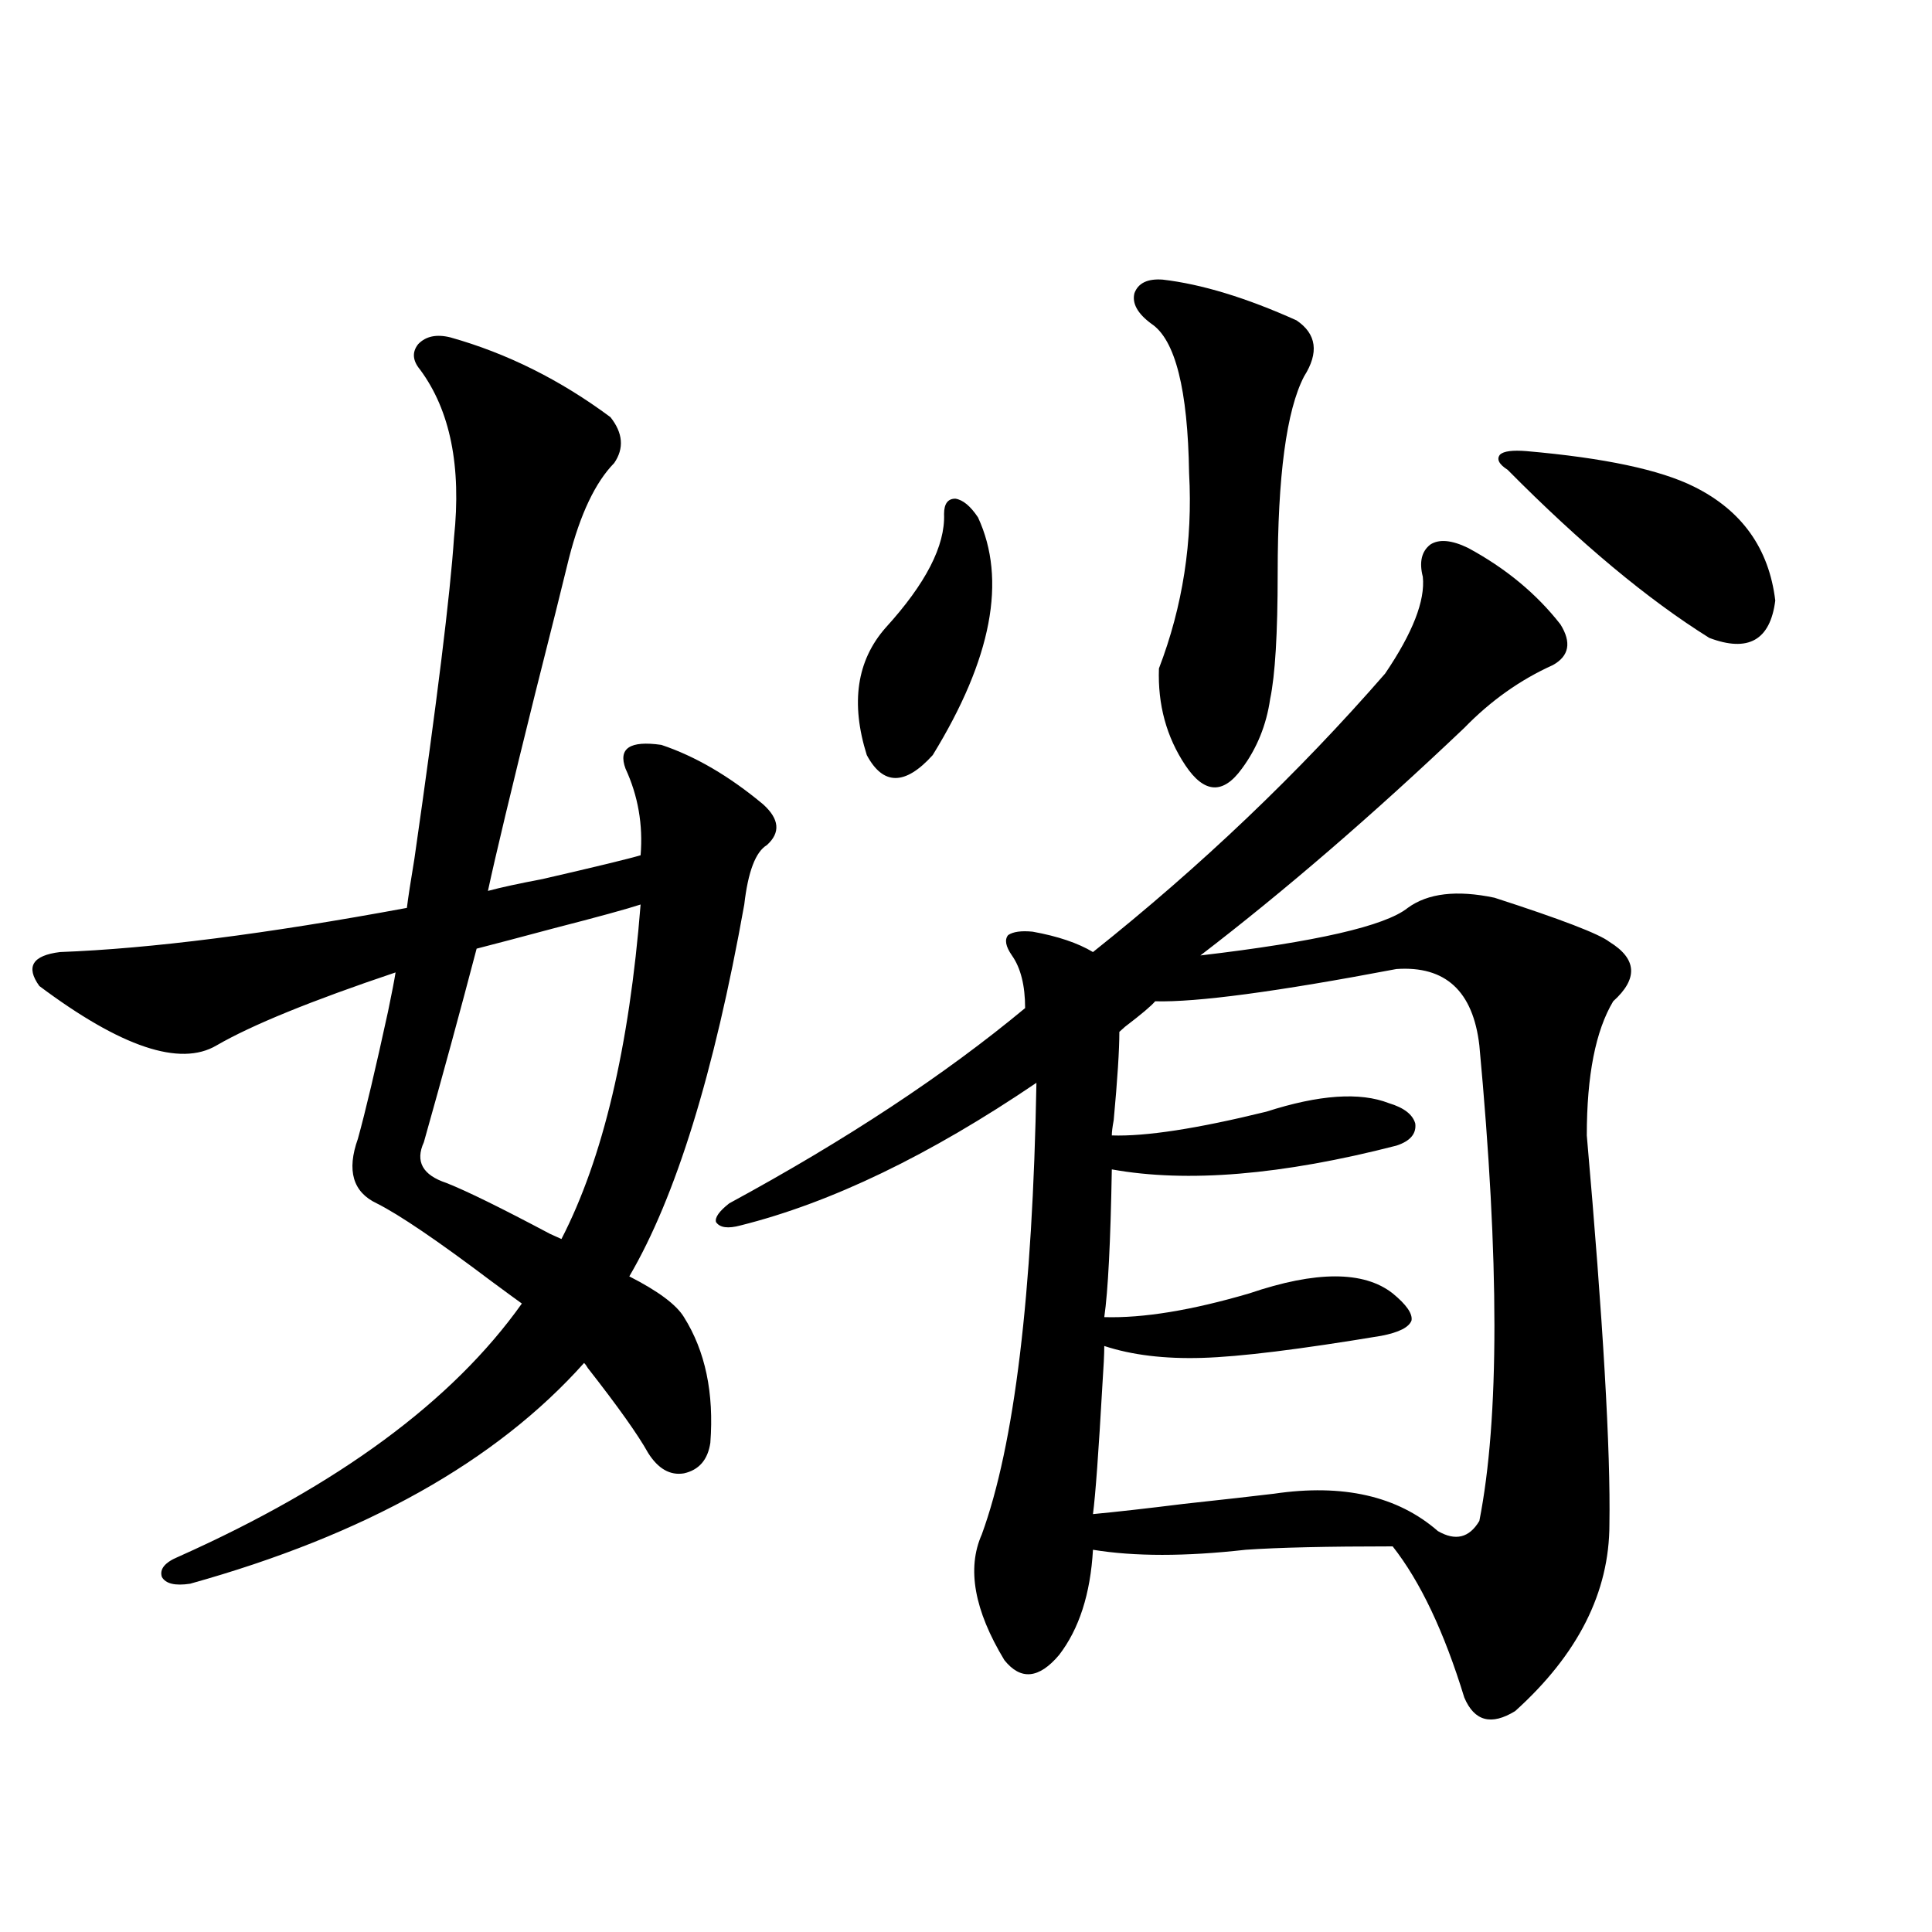
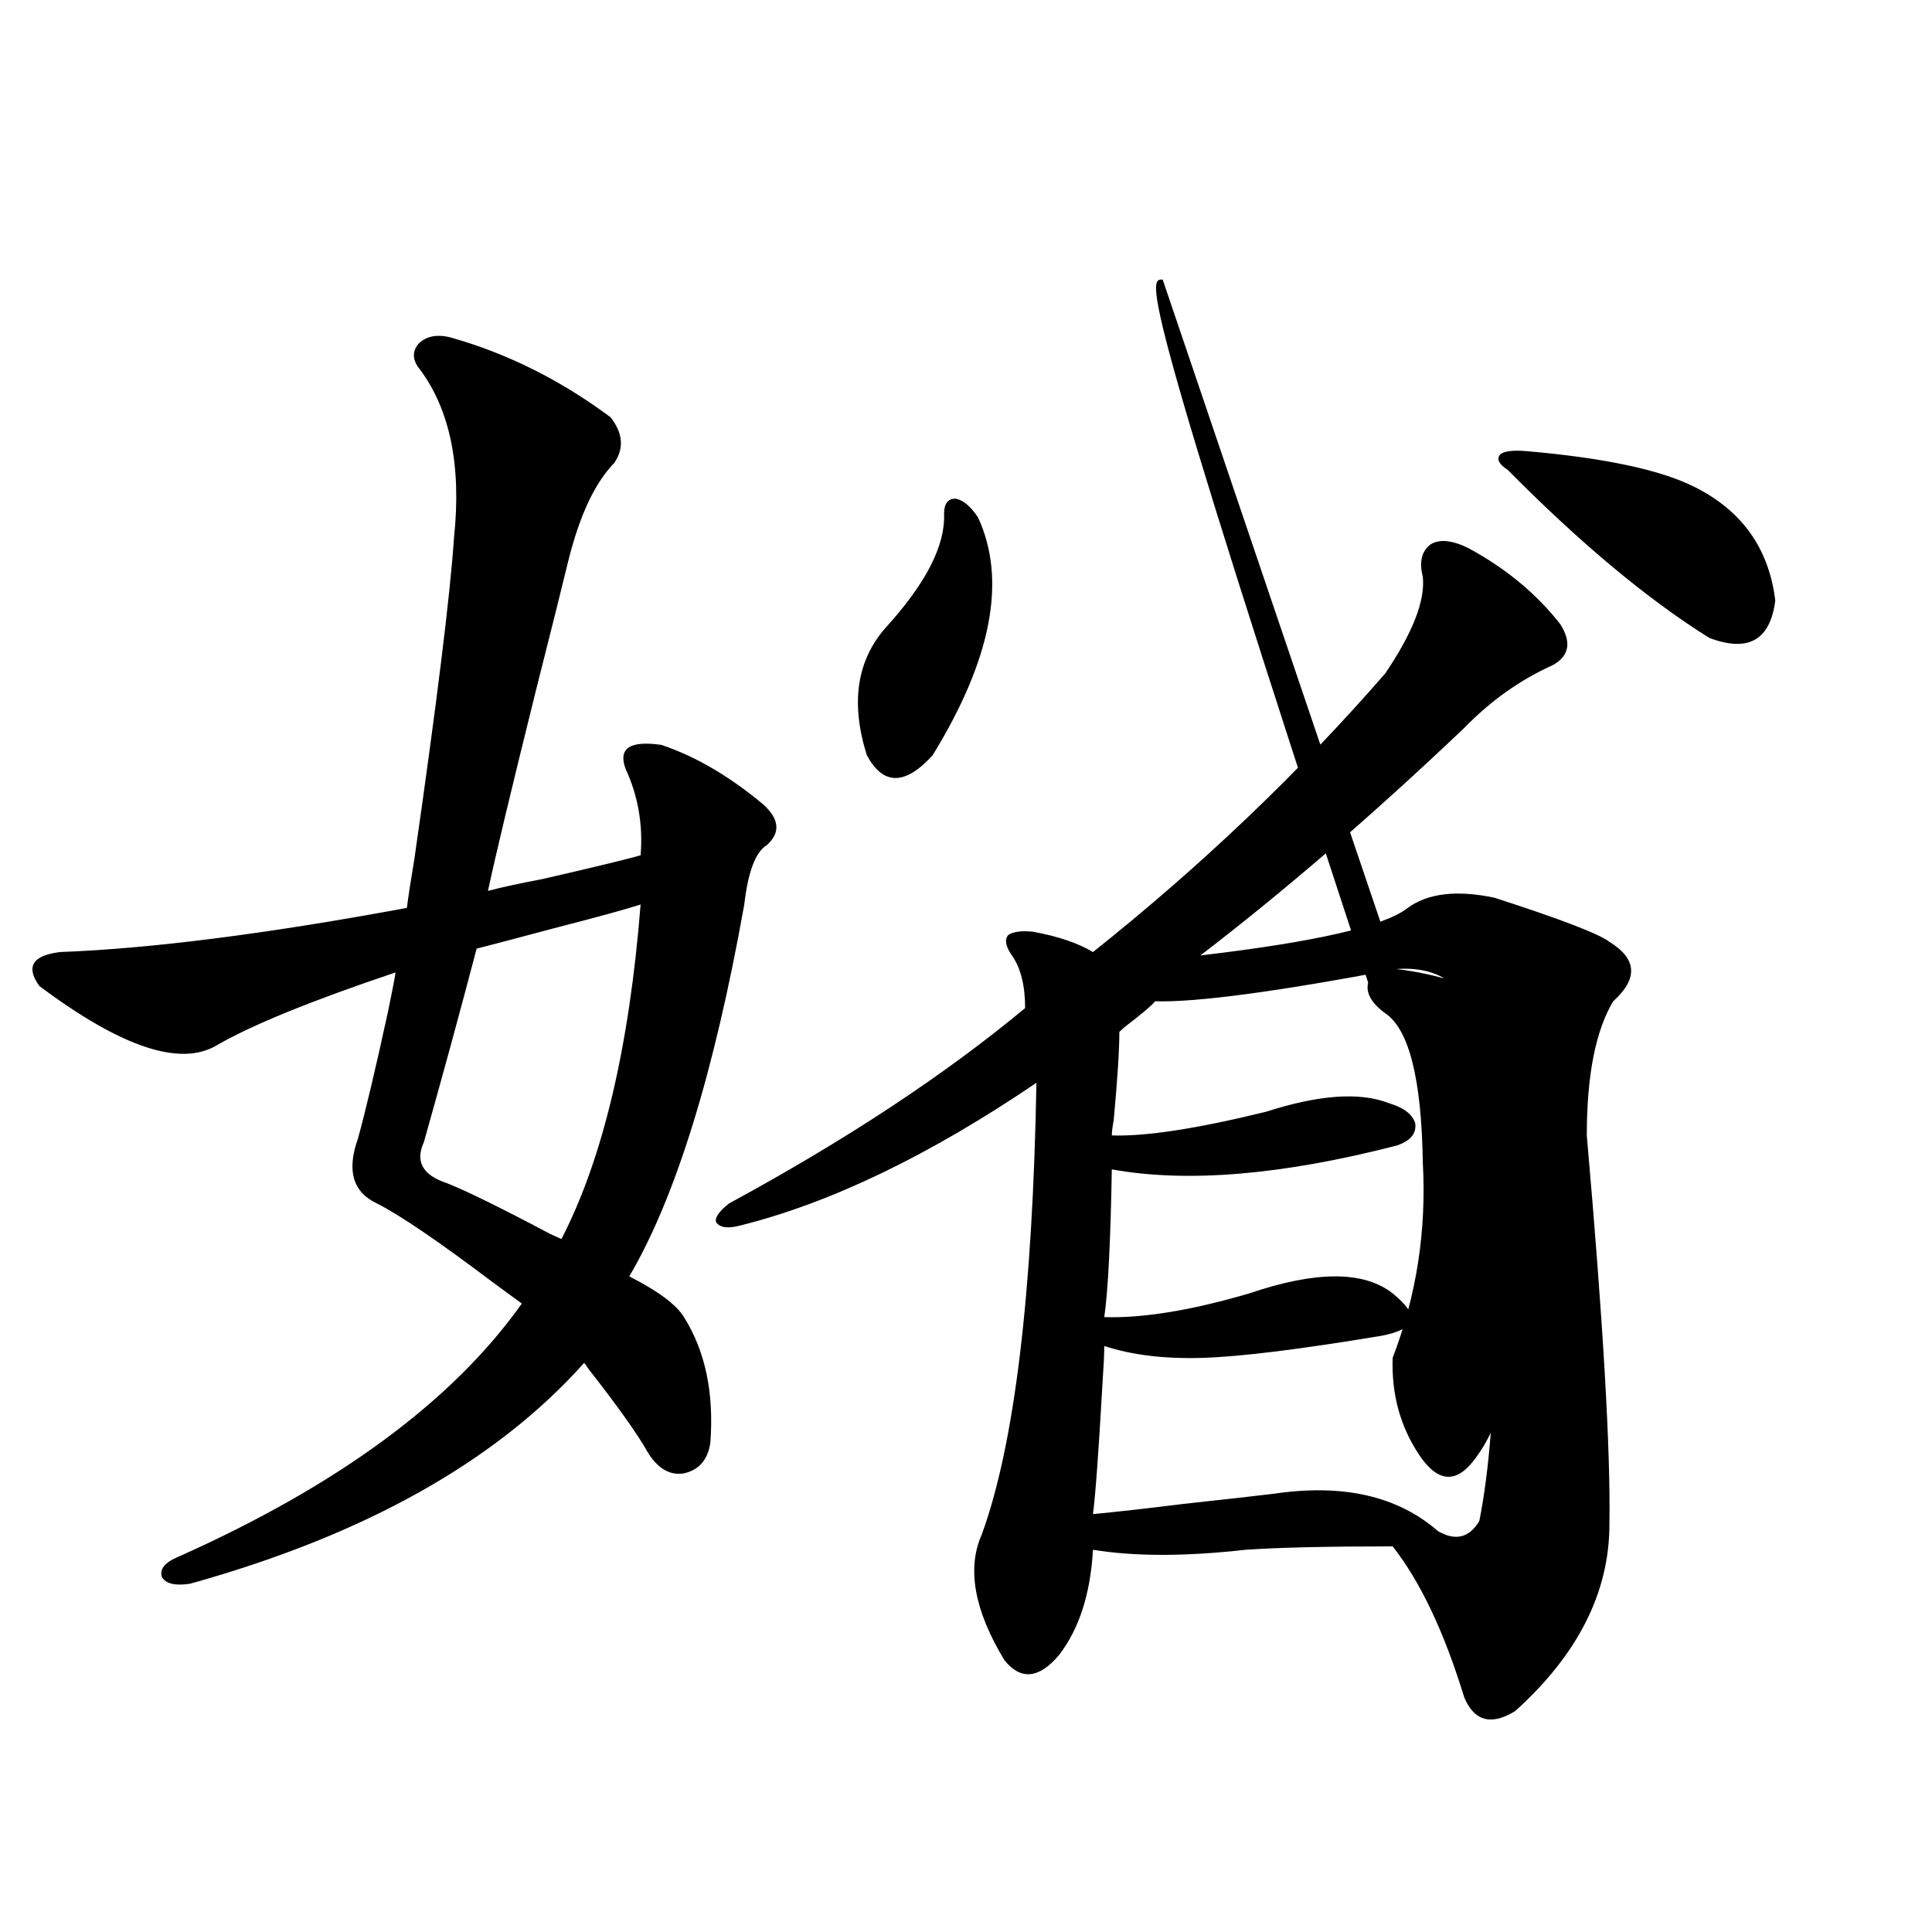
<svg xmlns="http://www.w3.org/2000/svg" version="1.1" id="图层_1" x="0px" y="0px" width="1000px" height="1000px" viewBox="0 0 1000 1000" enable-background="new 0 0 1000 1000" xml:space="preserve">
-   <path d="M233.043,174.613c29.268,8.213,56.904,21.973,82.925,41.309c6.494,8.213,7.149,16.123,1.951,23.73  c-9.756,9.971-17.561,26.367-23.414,49.219c-3.262,13.486-9.115,36.914-17.561,70.313c-12.362,49.81-20.487,83.799-24.39,101.953  c6.494-1.758,15.93-3.804,28.292-6.152c27.957-6.44,44.877-10.547,50.73-12.305c1.296-15.82-1.311-30.762-7.805-44.824  c-3.902-10.547,2.271-14.639,18.536-12.305c17.561,5.864,35.121,16.123,52.682,30.762c8.445,7.622,9.101,14.653,1.951,21.094  c-5.854,3.516-9.756,13.774-11.707,30.762c-15.609,87.314-35.456,151.475-59.511,192.48c14.954,7.622,24.39,14.653,28.292,21.094  c11.052,17.578,15.609,39.263,13.658,65.039c-1.311,8.789-5.854,14.063-13.658,15.82c-7.164,1.182-13.338-2.334-18.536-10.547  c-5.213-9.365-15.609-24.019-31.219-43.945c-0.655-1.167-1.311-2.046-1.951-2.637c-45.532,50.977-113.503,89.072-203.897,114.258  c-7.805,1.182-12.683,0-14.634-3.516c-1.311-4.092,1.616-7.607,8.78-10.547c82.59-36.914,141.78-80.557,177.557-130.957  c-3.262-2.334-8.46-6.152-15.609-11.426c-27.972-21.094-47.804-34.565-59.511-40.43c-12.362-5.85-15.609-16.987-9.756-33.398  c3.902-14.063,9.101-36.035,15.609-65.918c1.951-9.365,3.247-16.108,3.902-20.215c-43.581,14.653-74.479,27.246-92.681,37.793  c-18.871,11.138-49.435,0.879-91.705-30.762c-7.164-9.956-3.582-15.82,10.731-17.578c46.828-1.758,106.659-9.365,179.508-22.852  c0.641-5.273,1.951-13.76,3.902-25.488c11.707-81.436,18.536-136.807,20.487-166.113c3.902-36.914-1.951-65.918-17.561-87.012  c-3.902-4.683-4.237-9.077-0.976-13.184C220.36,174.037,225.879,172.855,233.043,174.613z M331.577,468.168  c-7.164,2.349-22.118,6.455-44.877,12.305c-17.561,4.697-30.898,8.213-39.999,10.547c-8.46,32.231-17.561,65.63-27.316,100.195  c-4.558,9.971-0.655,17.002,11.707,21.094c10.396,4.106,28.292,12.896,53.657,26.367c2.592,1.182,4.543,2.061,5.854,2.637  C312.065,599.716,325.724,541.996,331.577,468.168z M759.859,283.598c19.512,10.547,35.441,23.73,47.804,39.551  c5.854,9.38,4.543,16.411-3.902,21.094c-16.92,7.622-32.194,18.457-45.853,32.52c-47.483,45.127-93.016,84.375-136.582,117.773  c59.831-7.031,95.607-15.229,107.314-24.609c10.396-7.607,25.365-9.365,44.877-5.273c34.466,11.138,54.298,18.76,59.511,22.852  c14.299,8.789,14.954,19.048,1.951,30.762c-9.115,15.244-13.658,38.384-13.658,69.434c8.445,96.104,12.348,163.188,11.707,201.27  c0,35.156-16.265,67.374-48.779,96.68c-12.362,7.608-21.143,5.273-26.341-7.031c-10.411-33.988-22.773-60.054-37.072-78.223  c-33.825,0-59.19,0.591-76.096,1.758c-31.219,3.516-57.56,3.516-79.022,0c-1.311,22.852-7.164,41.007-17.561,54.492  c-10.411,12.305-19.847,13.184-28.292,2.637c-15.609-25.79-19.512-47.461-11.707-65.039  c16.905-46.279,26.341-124.214,28.292-233.789c-55.288,37.505-106.339,62.114-153.167,73.828  c-6.509,1.758-10.731,1.182-12.683-1.758c-0.655-2.334,1.616-5.562,6.829-9.668c60.486-32.808,111.537-66.494,153.167-101.074  c0-11.714-2.286-20.791-6.829-27.246c-3.262-4.683-3.902-8.198-1.951-10.547c2.592-1.758,6.829-2.334,12.683-1.758  c13.003,2.349,23.414,5.864,31.219,10.547c55.929-44.521,106.339-92.573,151.216-144.141c14.299-21.094,20.808-37.793,19.512-50.098  c-1.951-7.607-0.655-13.184,3.902-16.699C744.891,278.915,751.399,279.506,759.859,283.598z M488.646,266.02  c0-5.273,1.951-7.91,5.854-7.91c3.902,0.591,7.805,3.818,11.707,9.668c14.954,32.231,7.149,73.252-23.414,123.047  c-14.313,15.82-25.7,15.82-34.146,0c-8.46-26.943-5.213-48.916,9.756-65.918C479.211,302.055,489.287,282.431,488.646,266.02z   M722.787,501.566c-61.797,11.729-103.412,17.29-124.875,16.699c-1.951,2.349-7.164,6.743-15.609,13.184  c-1.311,1.182-2.286,2.061-2.927,2.637c0,9.38-0.976,24.609-2.927,45.703c-0.655,3.516-0.976,6.152-0.976,7.91  c17.561,0.591,44.222-3.516,79.998-12.305c27.316-8.789,48.444-10.244,63.413-4.395c7.805,2.349,12.348,5.864,13.658,10.547  c0.641,5.273-2.606,9.092-9.756,11.426c-59.19,15.244-108.29,19.336-147.313,12.305c-0.655,37.505-1.951,62.993-3.902,76.465  c20.152,0.591,45.197-3.516,75.12-12.305c34.466-11.714,59.176-11.714,74.145,0c7.149,5.864,10.396,10.547,9.756,14.063  c-1.311,3.516-6.509,6.152-15.609,7.91c-42.285,7.031-73.169,10.85-92.681,11.426c-19.512,0.591-36.432-1.455-50.73-6.152  c0,4.106-0.335,10.85-0.976,20.215c-1.951,34.58-3.582,56.841-4.878,66.797c12.348-1.167,27.957-2.925,46.828-5.273  c21.463-2.334,37.072-4.092,46.828-5.273c35.762-5.273,64.054,1.182,84.876,19.336c9.101,5.273,16.25,3.516,21.463-5.273  c10.396-52.734,10.396-134.761,0-246.094C762.451,512.992,748.152,499.809,722.787,501.566z M601.814,144.73  c20.152,2.349,43.246,9.38,69.267,21.094c10.396,7.031,11.707,16.699,3.902,29.004c-9.115,17.578-13.658,51.567-13.658,101.953  c0,31.064-1.311,52.734-3.902,65.039c-1.951,13.486-6.829,25.488-14.634,36.035c-9.756,13.486-19.512,12.896-29.268-1.758  c-9.756-14.639-14.313-31.338-13.658-50.098c12.348-32.217,17.561-65.918,15.609-101.074c-0.655-43.354-7.164-69.131-19.512-77.344  c-7.164-5.273-10.091-10.547-8.78-15.82C589.132,146.488,594.01,144.154,601.814,144.73z M790.103,233.5  c40.319,3.516,69.267,9.668,86.827,18.457c24.71,12.305,38.688,31.943,41.95,58.887c-2.606,20.518-13.993,26.958-34.146,19.336  c-31.874-19.912-66.675-48.916-104.388-87.012c-4.558-2.925-5.854-5.562-3.902-7.91C778.396,233.5,782.938,232.924,790.103,233.5z" />
+   <path d="M233.043,174.613c29.268,8.213,56.904,21.973,82.925,41.309c6.494,8.213,7.149,16.123,1.951,23.73  c-9.756,9.971-17.561,26.367-23.414,49.219c-3.262,13.486-9.115,36.914-17.561,70.313c-12.362,49.81-20.487,83.799-24.39,101.953  c6.494-1.758,15.93-3.804,28.292-6.152c27.957-6.44,44.877-10.547,50.73-12.305c1.296-15.82-1.311-30.762-7.805-44.824  c-3.902-10.547,2.271-14.639,18.536-12.305c17.561,5.864,35.121,16.123,52.682,30.762c8.445,7.622,9.101,14.653,1.951,21.094  c-5.854,3.516-9.756,13.774-11.707,30.762c-15.609,87.314-35.456,151.475-59.511,192.48c14.954,7.622,24.39,14.653,28.292,21.094  c11.052,17.578,15.609,39.263,13.658,65.039c-1.311,8.789-5.854,14.063-13.658,15.82c-7.164,1.182-13.338-2.334-18.536-10.547  c-5.213-9.365-15.609-24.019-31.219-43.945c-0.655-1.167-1.311-2.046-1.951-2.637c-45.532,50.977-113.503,89.072-203.897,114.258  c-7.805,1.182-12.683,0-14.634-3.516c-1.311-4.092,1.616-7.607,8.78-10.547c82.59-36.914,141.78-80.557,177.557-130.957  c-3.262-2.334-8.46-6.152-15.609-11.426c-27.972-21.094-47.804-34.565-59.511-40.43c-12.362-5.85-15.609-16.987-9.756-33.398  c3.902-14.063,9.101-36.035,15.609-65.918c1.951-9.365,3.247-16.108,3.902-20.215c-43.581,14.653-74.479,27.246-92.681,37.793  c-18.871,11.138-49.435,0.879-91.705-30.762c-7.164-9.956-3.582-15.82,10.731-17.578c46.828-1.758,106.659-9.365,179.508-22.852  c0.641-5.273,1.951-13.76,3.902-25.488c11.707-81.436,18.536-136.807,20.487-166.113c3.902-36.914-1.951-65.918-17.561-87.012  c-3.902-4.683-4.237-9.077-0.976-13.184C220.36,174.037,225.879,172.855,233.043,174.613z M331.577,468.168  c-7.164,2.349-22.118,6.455-44.877,12.305c-17.561,4.697-30.898,8.213-39.999,10.547c-8.46,32.231-17.561,65.63-27.316,100.195  c-4.558,9.971-0.655,17.002,11.707,21.094c10.396,4.106,28.292,12.896,53.657,26.367c2.592,1.182,4.543,2.061,5.854,2.637  C312.065,599.716,325.724,541.996,331.577,468.168z M759.859,283.598c19.512,10.547,35.441,23.73,47.804,39.551  c5.854,9.38,4.543,16.411-3.902,21.094c-16.92,7.622-32.194,18.457-45.853,32.52c-47.483,45.127-93.016,84.375-136.582,117.773  c59.831-7.031,95.607-15.229,107.314-24.609c10.396-7.607,25.365-9.365,44.877-5.273c34.466,11.138,54.298,18.76,59.511,22.852  c14.299,8.789,14.954,19.048,1.951,30.762c-9.115,15.244-13.658,38.384-13.658,69.434c8.445,96.104,12.348,163.188,11.707,201.27  c0,35.156-16.265,67.374-48.779,96.68c-12.362,7.608-21.143,5.273-26.341-7.031c-10.411-33.988-22.773-60.054-37.072-78.223  c-33.825,0-59.19,0.591-76.096,1.758c-31.219,3.516-57.56,3.516-79.022,0c-1.311,22.852-7.164,41.007-17.561,54.492  c-10.411,12.305-19.847,13.184-28.292,2.637c-15.609-25.79-19.512-47.461-11.707-65.039  c16.905-46.279,26.341-124.214,28.292-233.789c-55.288,37.505-106.339,62.114-153.167,73.828  c-6.509,1.758-10.731,1.182-12.683-1.758c-0.655-2.334,1.616-5.562,6.829-9.668c60.486-32.808,111.537-66.494,153.167-101.074  c0-11.714-2.286-20.791-6.829-27.246c-3.262-4.683-3.902-8.198-1.951-10.547c2.592-1.758,6.829-2.334,12.683-1.758  c13.003,2.349,23.414,5.864,31.219,10.547c55.929-44.521,106.339-92.573,151.216-144.141c14.299-21.094,20.808-37.793,19.512-50.098  c-1.951-7.607-0.655-13.184,3.902-16.699C744.891,278.915,751.399,279.506,759.859,283.598z M488.646,266.02  c0-5.273,1.951-7.91,5.854-7.91c3.902,0.591,7.805,3.818,11.707,9.668c14.954,32.231,7.149,73.252-23.414,123.047  c-14.313,15.82-25.7,15.82-34.146,0c-8.46-26.943-5.213-48.916,9.756-65.918C479.211,302.055,489.287,282.431,488.646,266.02z   M722.787,501.566c-61.797,11.729-103.412,17.29-124.875,16.699c-1.951,2.349-7.164,6.743-15.609,13.184  c-1.311,1.182-2.286,2.061-2.927,2.637c0,9.38-0.976,24.609-2.927,45.703c-0.655,3.516-0.976,6.152-0.976,7.91  c17.561,0.591,44.222-3.516,79.998-12.305c27.316-8.789,48.444-10.244,63.413-4.395c7.805,2.349,12.348,5.864,13.658,10.547  c0.641,5.273-2.606,9.092-9.756,11.426c-59.19,15.244-108.29,19.336-147.313,12.305c-0.655,37.505-1.951,62.993-3.902,76.465  c20.152,0.591,45.197-3.516,75.12-12.305c34.466-11.714,59.176-11.714,74.145,0c7.149,5.864,10.396,10.547,9.756,14.063  c-1.311,3.516-6.509,6.152-15.609,7.91c-42.285,7.031-73.169,10.85-92.681,11.426c-19.512,0.591-36.432-1.455-50.73-6.152  c0,4.106-0.335,10.85-0.976,20.215c-1.951,34.58-3.582,56.841-4.878,66.797c12.348-1.167,27.957-2.925,46.828-5.273  c21.463-2.334,37.072-4.092,46.828-5.273c35.762-5.273,64.054,1.182,84.876,19.336c9.101,5.273,16.25,3.516,21.463-5.273  c10.396-52.734,10.396-134.761,0-246.094C762.451,512.992,748.152,499.809,722.787,501.566z c20.152,2.349,43.246,9.38,69.267,21.094c10.396,7.031,11.707,16.699,3.902,29.004c-9.115,17.578-13.658,51.567-13.658,101.953  c0,31.064-1.311,52.734-3.902,65.039c-1.951,13.486-6.829,25.488-14.634,36.035c-9.756,13.486-19.512,12.896-29.268-1.758  c-9.756-14.639-14.313-31.338-13.658-50.098c12.348-32.217,17.561-65.918,15.609-101.074c-0.655-43.354-7.164-69.131-19.512-77.344  c-7.164-5.273-10.091-10.547-8.78-15.82C589.132,146.488,594.01,144.154,601.814,144.73z M790.103,233.5  c40.319,3.516,69.267,9.668,86.827,18.457c24.71,12.305,38.688,31.943,41.95,58.887c-2.606,20.518-13.993,26.958-34.146,19.336  c-31.874-19.912-66.675-48.916-104.388-87.012c-4.558-2.925-5.854-5.562-3.902-7.91C778.396,233.5,782.938,232.924,790.103,233.5z" />
</svg>